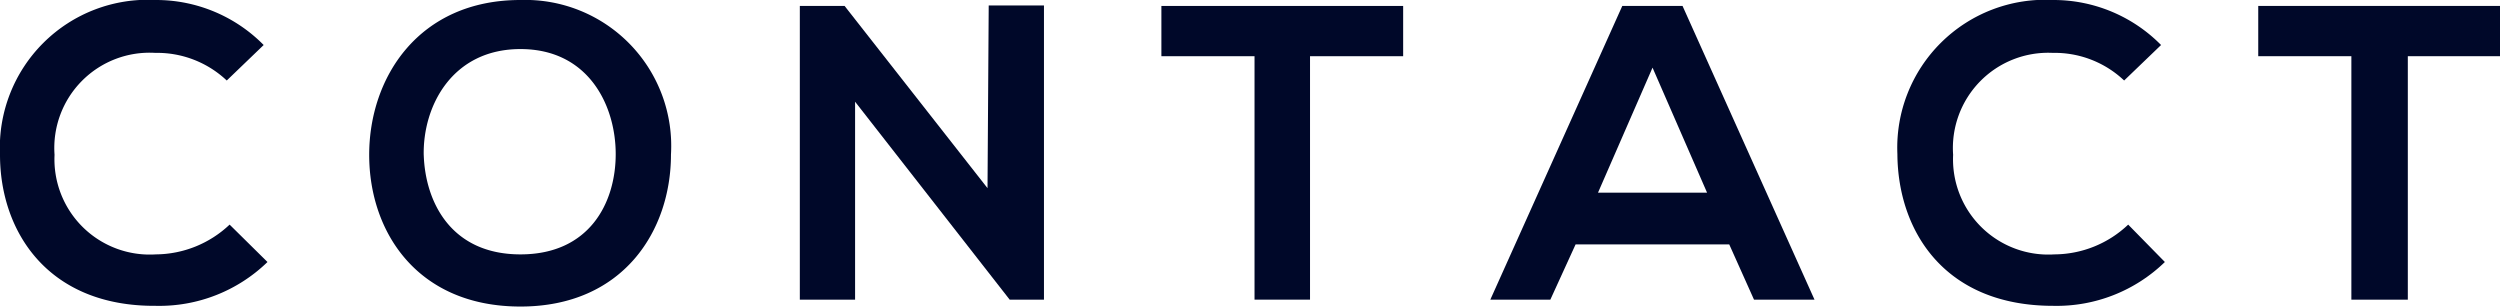
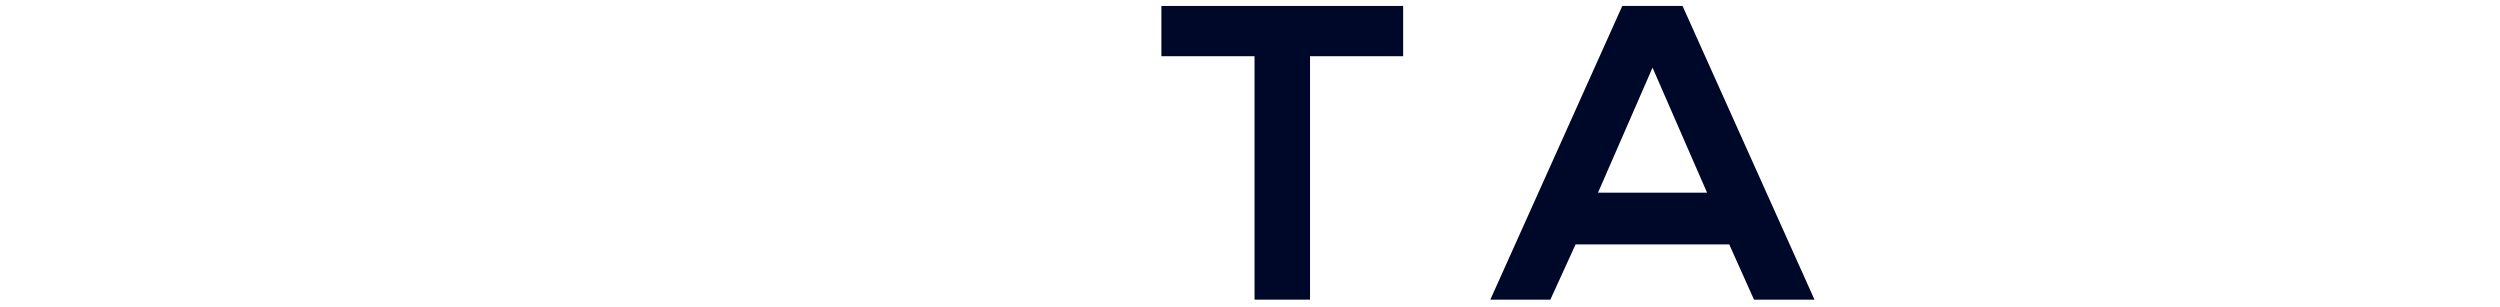
<svg xmlns="http://www.w3.org/2000/svg" viewBox="0 0 104.96 12.87">
  <defs>
    <style>.cls-1{fill:#000829;}</style>
  </defs>
  <title>资源 7</title>
  <g id="图层_2" data-name="图层 2">
    <g id="图层_1-2" data-name="图层 1">
-       <path class="cls-1" d="M11.23,11a6.52,6.52,0,0,1-4.69,1.84C2,12.87,0,9.71,0,6.5A6.21,6.21,0,0,1,6.54,0a6.34,6.34,0,0,1,4.53,1.89L9.52,3.38a4.26,4.26,0,0,0-3-1.16A4,4,0,0,0,2.29,6.5a4,4,0,0,0,4.25,4.18,4.55,4.55,0,0,0,3.1-1.25Z" />
-       <path class="cls-1" d="M28.17,6.49c0,3.19-2,6.38-6.32,6.38S15.5,9.75,15.5,6.5,17.58,0,21.85,0A6.13,6.13,0,0,1,28.17,6.49Zm-10.38,0c.06,2,1.15,4.19,4.06,4.19s4-2.18,4-4.21-1.13-4.41-4-4.41S17.74,4.46,17.79,6.54Z" />
-       <path class="cls-1" d="M41.51.23h2.32V12.58H42.39v0L35.9,4.27v8.31H33.58V.25h1.88l6,7.65Z" />
      <path class="cls-1" d="M52.67,2.36H48.76V.25H58.91V2.36H55V12.58H52.67Z" />
      <path class="cls-1" d="M72.6,10.26H66.15l-1.06,2.32H62.57L68.11.25h2.53l5.54,12.33H73.64ZM69.38,2.84,67.09,8.09h4.58Z" />
-       <path class="cls-1" d="M90.89,11a6.52,6.52,0,0,1-4.69,1.84c-4.58,0-6.52-3.16-6.54-6.37A6.21,6.21,0,0,1,86.2,0a6.34,6.34,0,0,1,4.53,1.89L89.18,3.38a4.24,4.24,0,0,0-3-1.16A4,4,0,0,0,82,6.5a4,4,0,0,0,4.25,4.18,4.53,4.53,0,0,0,3.1-1.25Z" />
-       <path class="cls-1" d="M98.72,2.36H94.81V.25H105V2.36h-3.91V12.58H98.72Z" />
    </g>
  </g>
</svg>